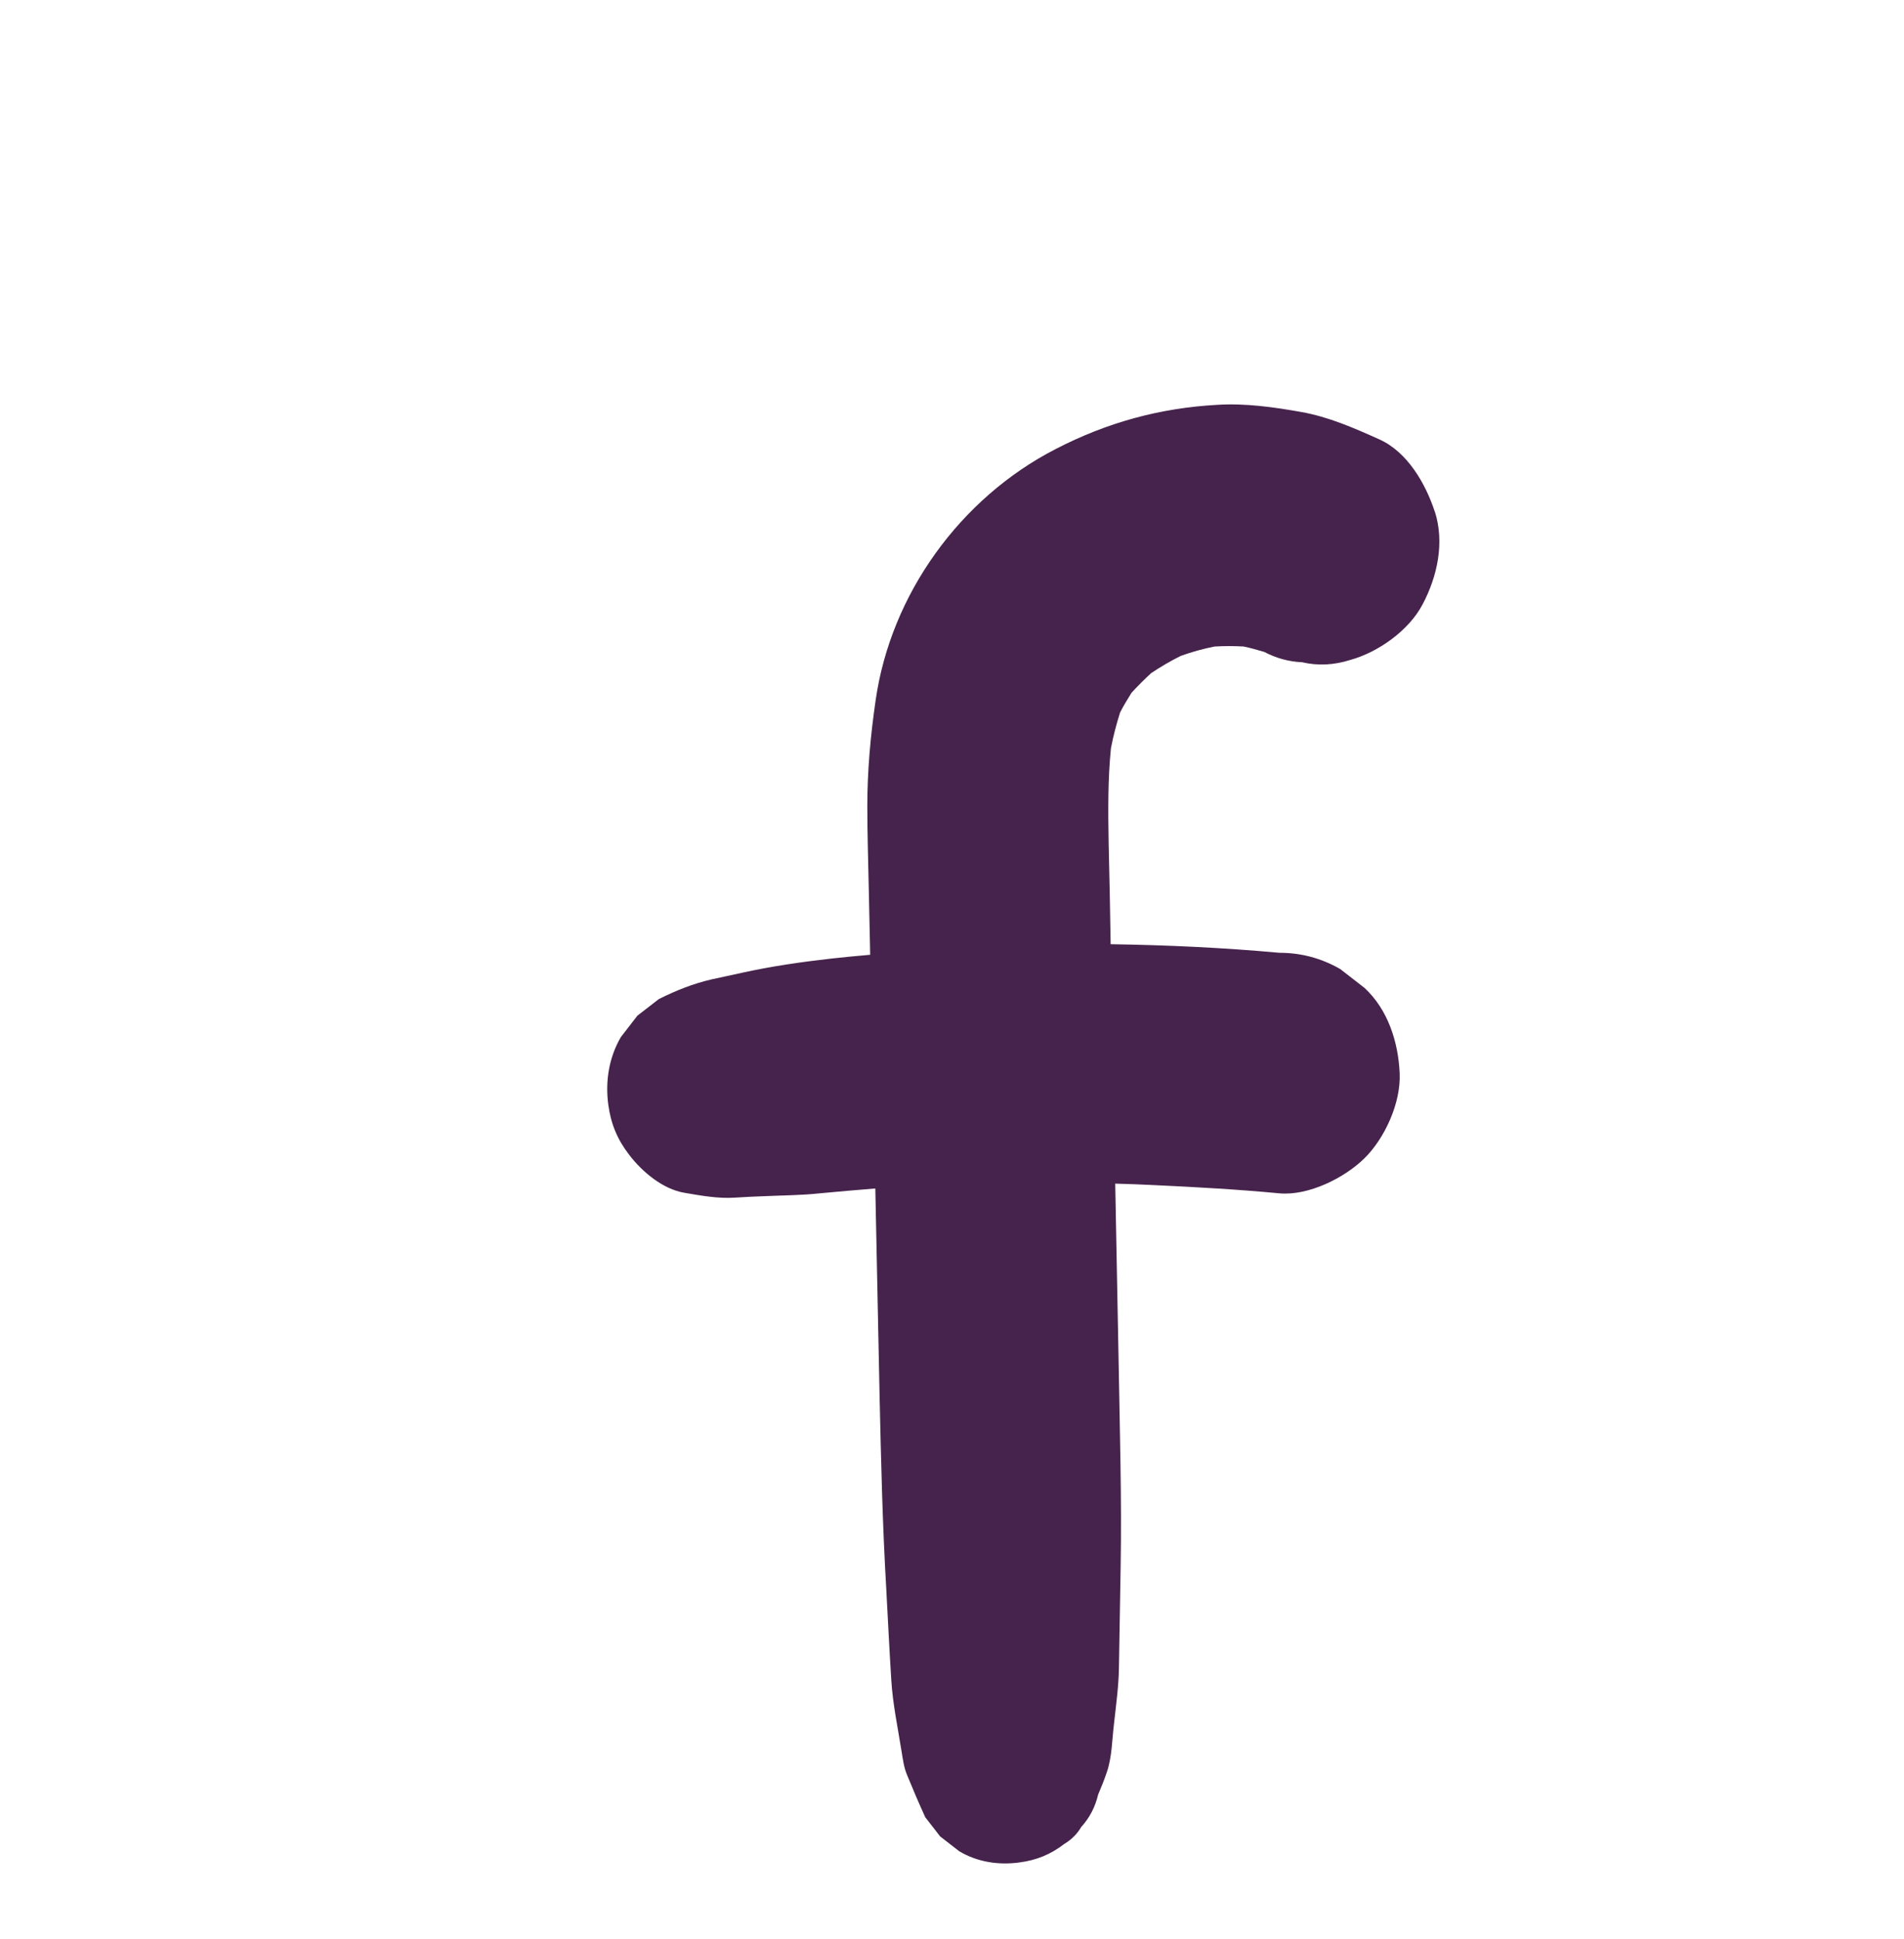
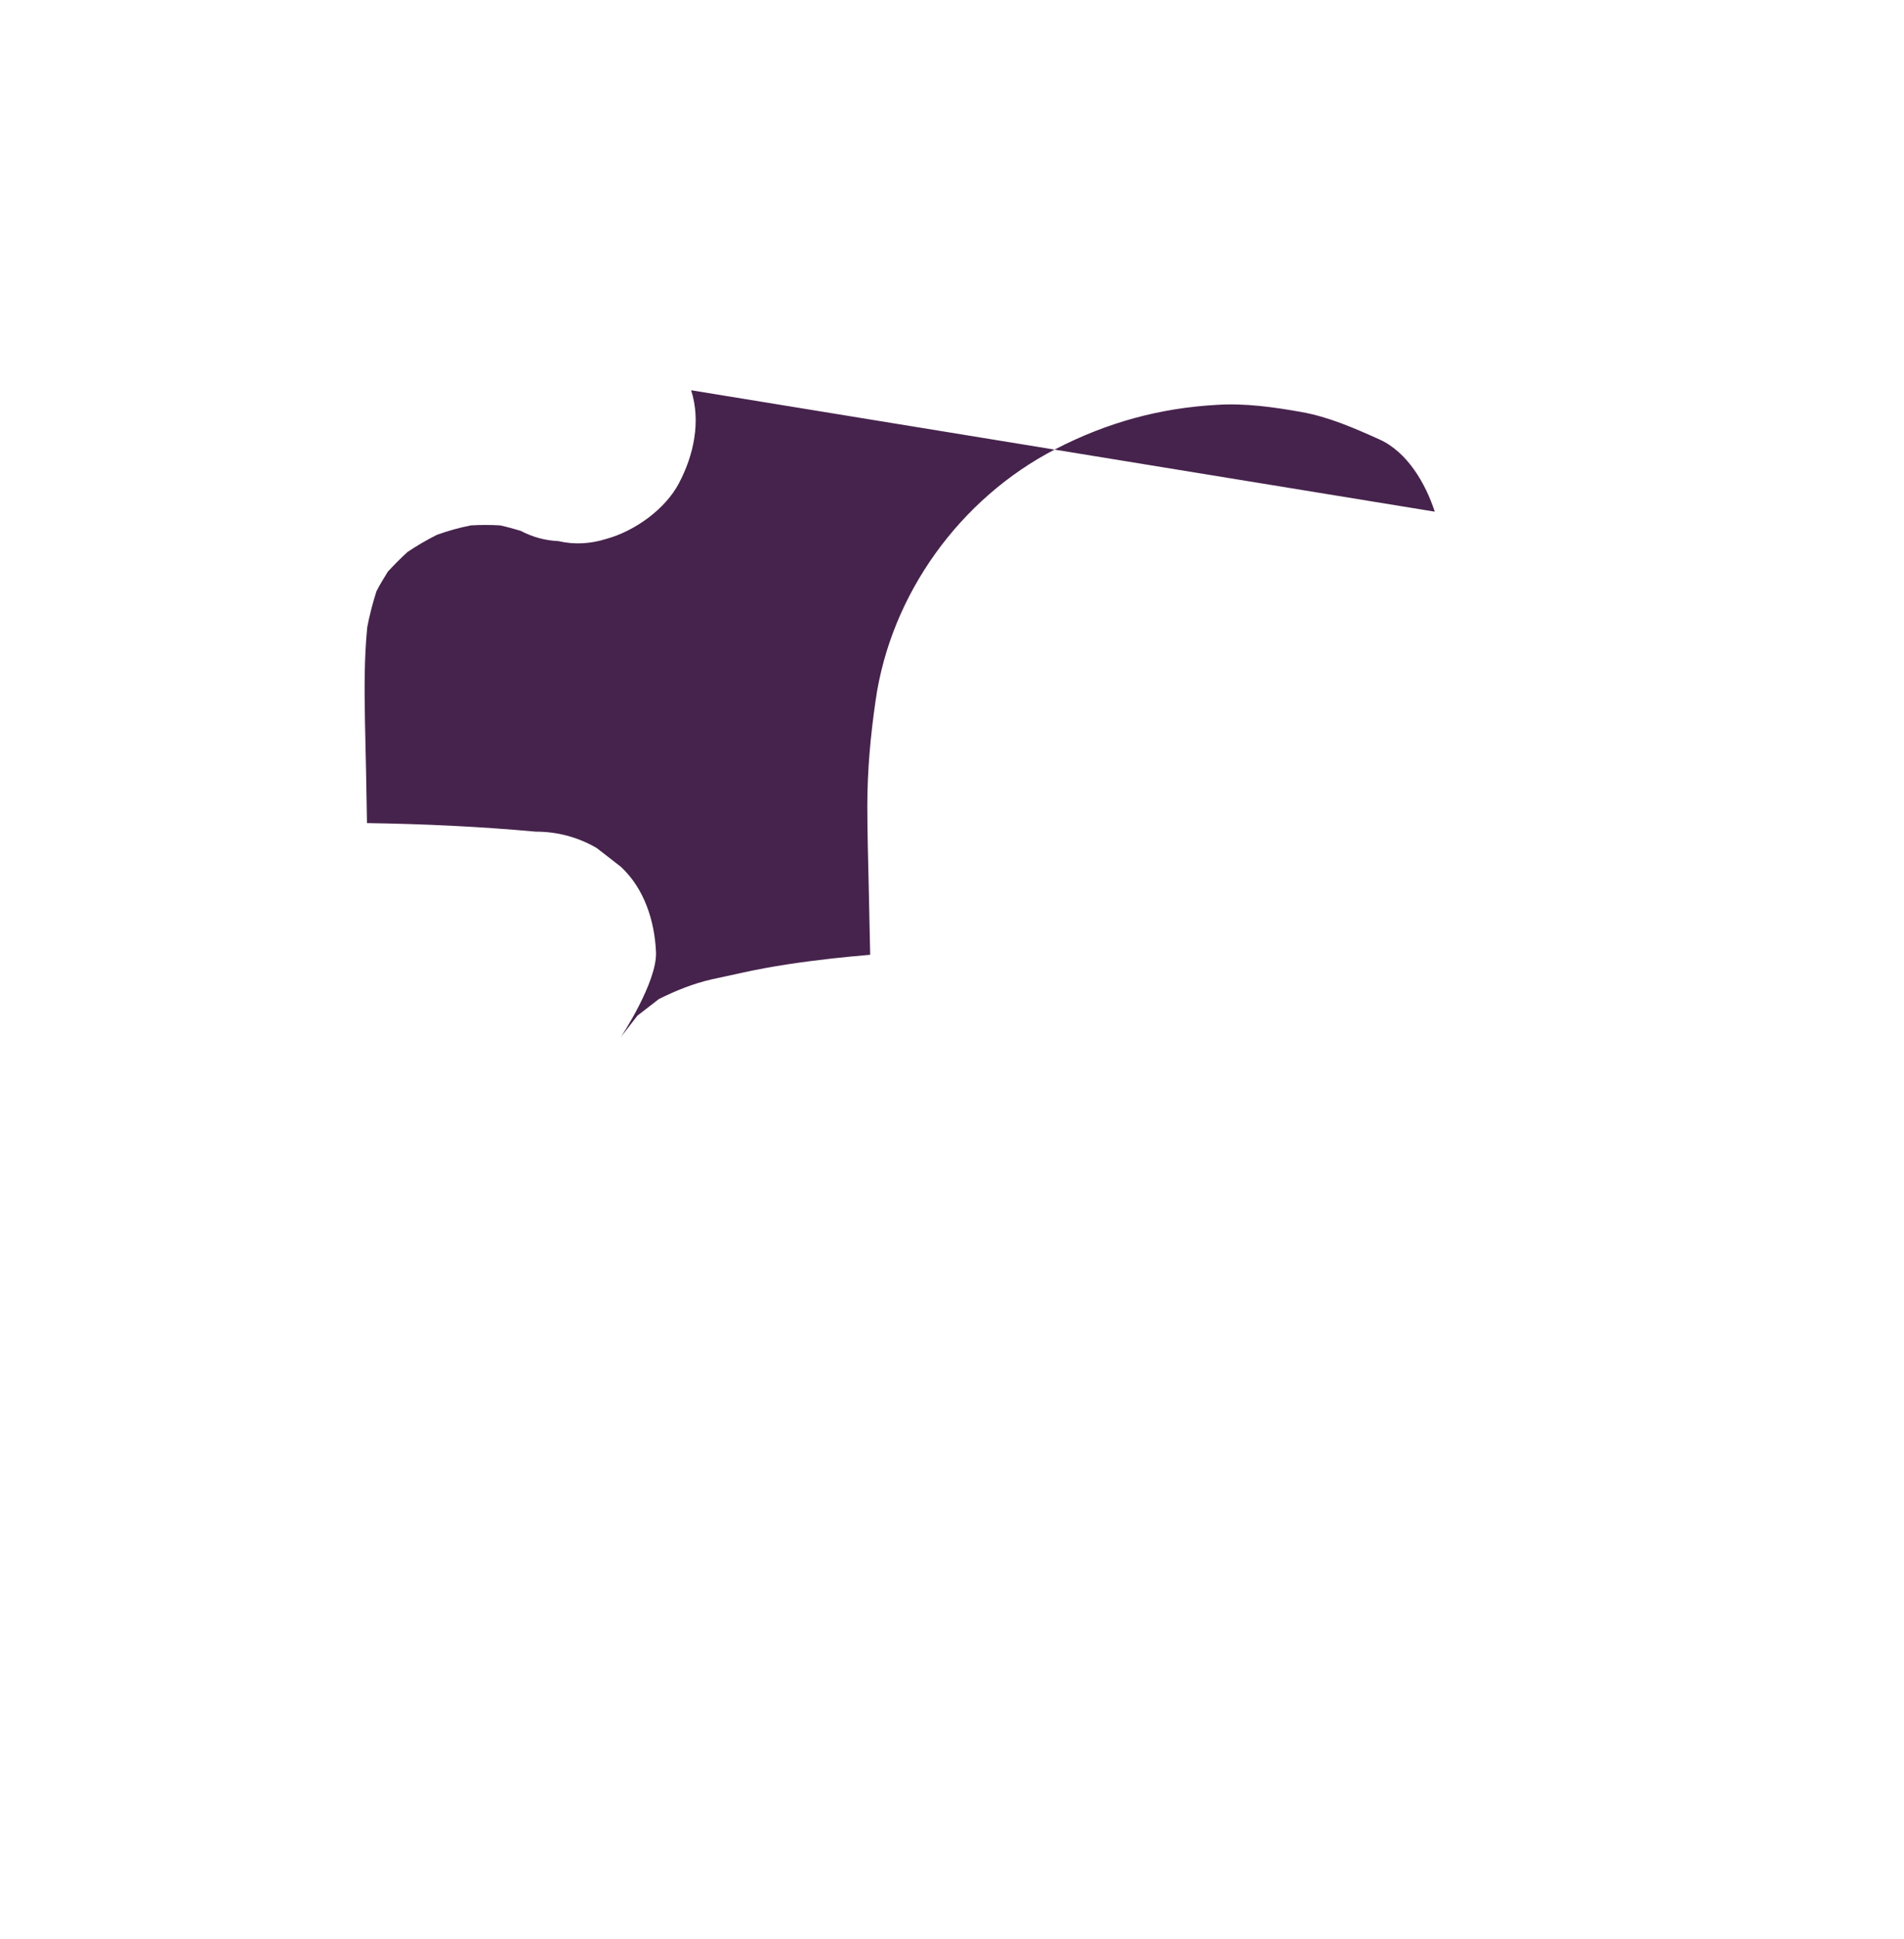
<svg xmlns="http://www.w3.org/2000/svg" id="Warstwa_1" data-name="Warstwa 1" viewBox="0 0 66.67 67.88">
  <defs>
    <style>
      .cls-1 {
        fill: #46234c;
      }
    </style>
  </defs>
-   <path class="cls-1" d="M50.24,17.91c-.32-.98-.96-2.09-1.94-2.53-.89-.4-1.78-.79-2.74-.96-.96-.17-1.95-.31-2.93-.25-2.02.11-3.87.62-5.67,1.55-3.34,1.72-5.77,5.08-6.3,8.8-.18,1.24-.29,2.45-.29,3.7,0,.95.03,1.9.05,2.85.02.78.03,1.57.05,2.35-.45.04-.9.08-1.34.13-1.06.12-2.11.27-3.15.5-.35.08-.7.15-1.06.23-.65.15-1.25.39-1.85.69-.25.19-.5.39-.75.58l-.58.75c-.42.72-.55,1.55-.44,2.37.09.67.32,1.22.73,1.75.45.59,1.17,1.2,1.93,1.33.59.1,1.18.21,1.78.17.34-.02.67-.04,1.01-.05.65-.03,1.3-.03,1.95-.1.65-.06,1.3-.12,1.95-.17.05,2.43.1,4.87.15,7.3.05,2.22.1,4.44.23,6.66.06,1.09.11,2.17.18,3.26.05.82.23,1.67.36,2.49.05.3.08.56.2.84.2.49.41.98.63,1.46.17.22.35.45.52.67.22.17.45.35.67.52.64.38,1.38.49,2.11.39.6-.08,1.09-.28,1.57-.65.25-.15.45-.35.59-.59.29-.32.49-.7.59-1.13.11-.26.22-.53.31-.8.18-.53.18-1.15.25-1.71.07-.64.16-1.28.17-1.93.02-1.18.04-2.37.06-3.55.04-2.37-.03-4.74-.07-7.11-.04-2.1-.08-4.19-.12-6.29.44.01.89.03,1.33.05,1.48.07,2.95.15,4.42.29,1.02.09,2.28-.54,2.98-1.23s1.28-1.93,1.23-2.98c-.05-1.09-.41-2.22-1.23-2.98-.28-.22-.57-.44-.85-.66-.66-.38-1.37-.57-2.13-.57-1.97-.18-3.94-.27-5.91-.3-.02-1.18-.04-2.36-.07-3.54-.02-1.11-.03-2.22.08-3.32.08-.42.19-.84.32-1.25.12-.24.26-.46.4-.69.22-.24.45-.47.69-.69.33-.22.67-.42,1.03-.6.39-.14.78-.25,1.19-.33.34-.02.68-.02,1.02,0,.24.05.48.12.72.19.42.22.86.34,1.32.36.56.13,1.12.1,1.69-.08.98-.27,2.05-1.03,2.53-1.94.52-.98.78-2.17.43-3.26Z" />
+   <path class="cls-1" d="M50.24,17.91c-.32-.98-.96-2.09-1.94-2.53-.89-.4-1.78-.79-2.74-.96-.96-.17-1.95-.31-2.93-.25-2.02.11-3.87.62-5.67,1.55-3.34,1.72-5.77,5.08-6.3,8.8-.18,1.24-.29,2.45-.29,3.7,0,.95.03,1.9.05,2.85.02.78.03,1.57.05,2.35-.45.04-.9.08-1.34.13-1.06.12-2.11.27-3.15.5-.35.08-.7.15-1.06.23-.65.15-1.25.39-1.85.69-.25.19-.5.39-.75.58l-.58.75s1.28-1.93,1.23-2.98c-.05-1.09-.41-2.22-1.23-2.98-.28-.22-.57-.44-.85-.66-.66-.38-1.37-.57-2.13-.57-1.97-.18-3.94-.27-5.91-.3-.02-1.18-.04-2.36-.07-3.54-.02-1.11-.03-2.22.08-3.32.08-.42.19-.84.32-1.25.12-.24.26-.46.4-.69.22-.24.45-.47.69-.69.33-.22.67-.42,1.03-.6.39-.14.78-.25,1.19-.33.34-.02.68-.02,1.02,0,.24.05.48.12.72.19.42.22.86.34,1.32.36.56.13,1.12.1,1.69-.08.98-.27,2.05-1.03,2.53-1.94.52-.98.78-2.17.43-3.26Z" />
</svg>